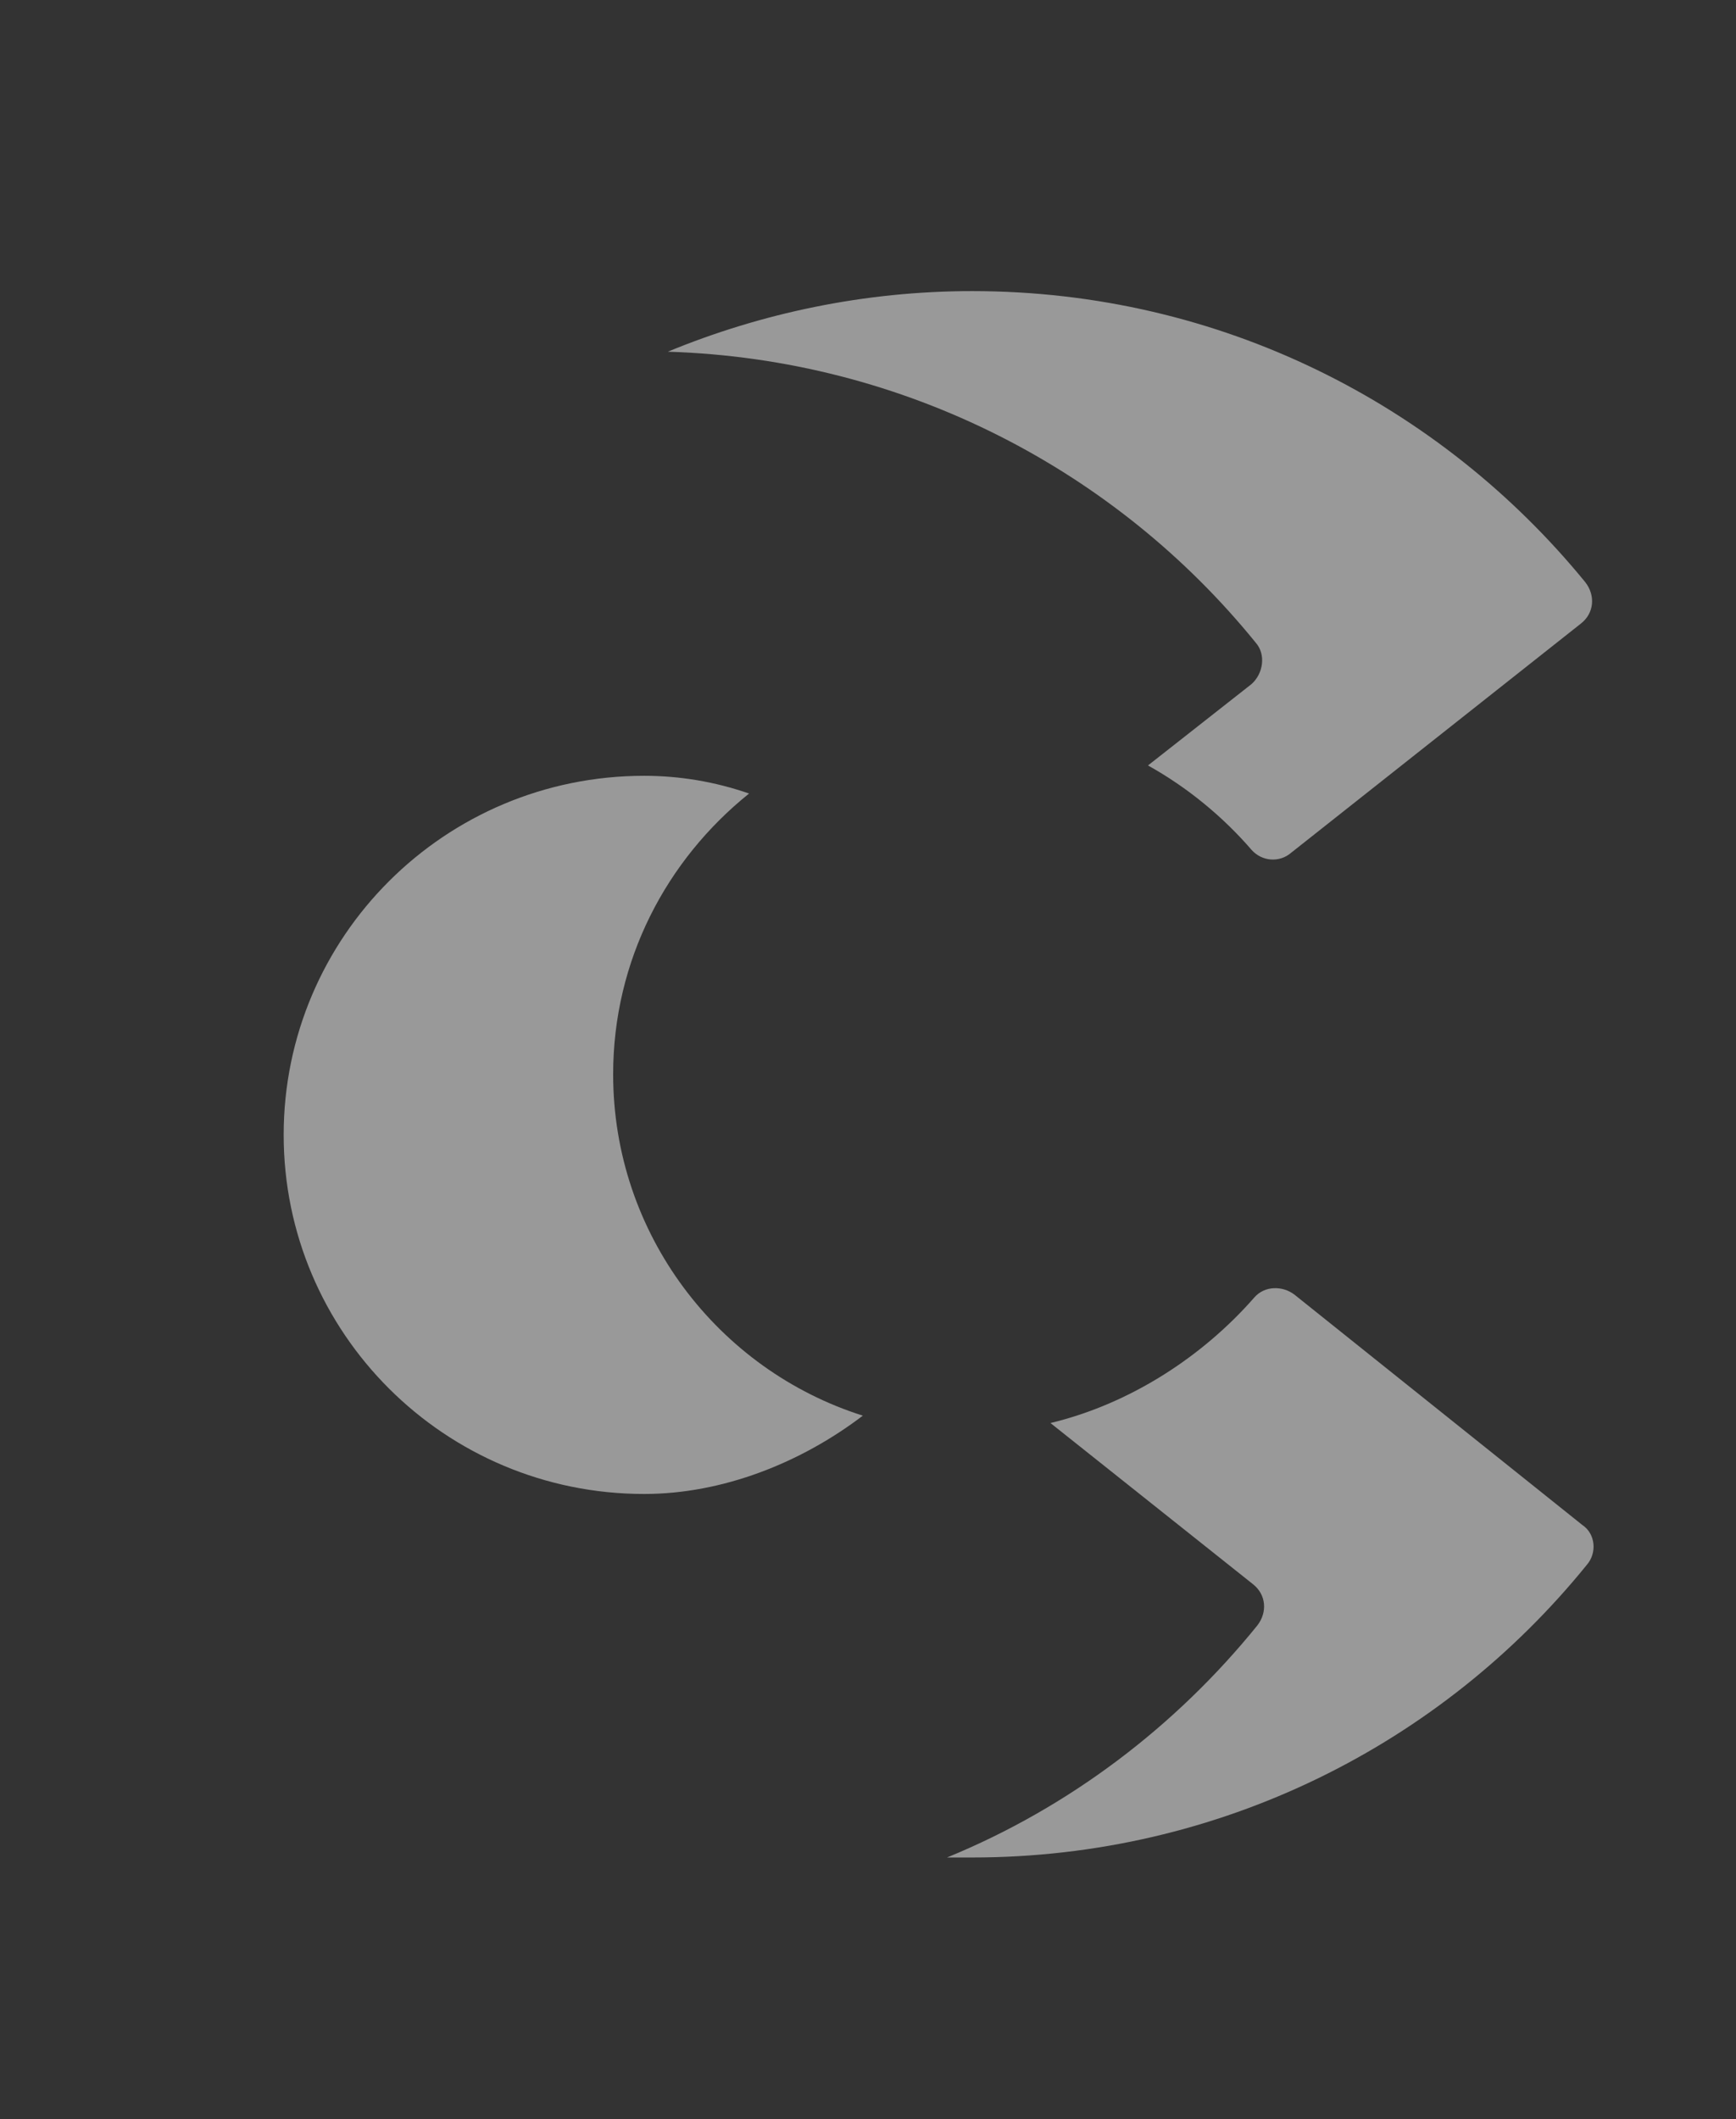
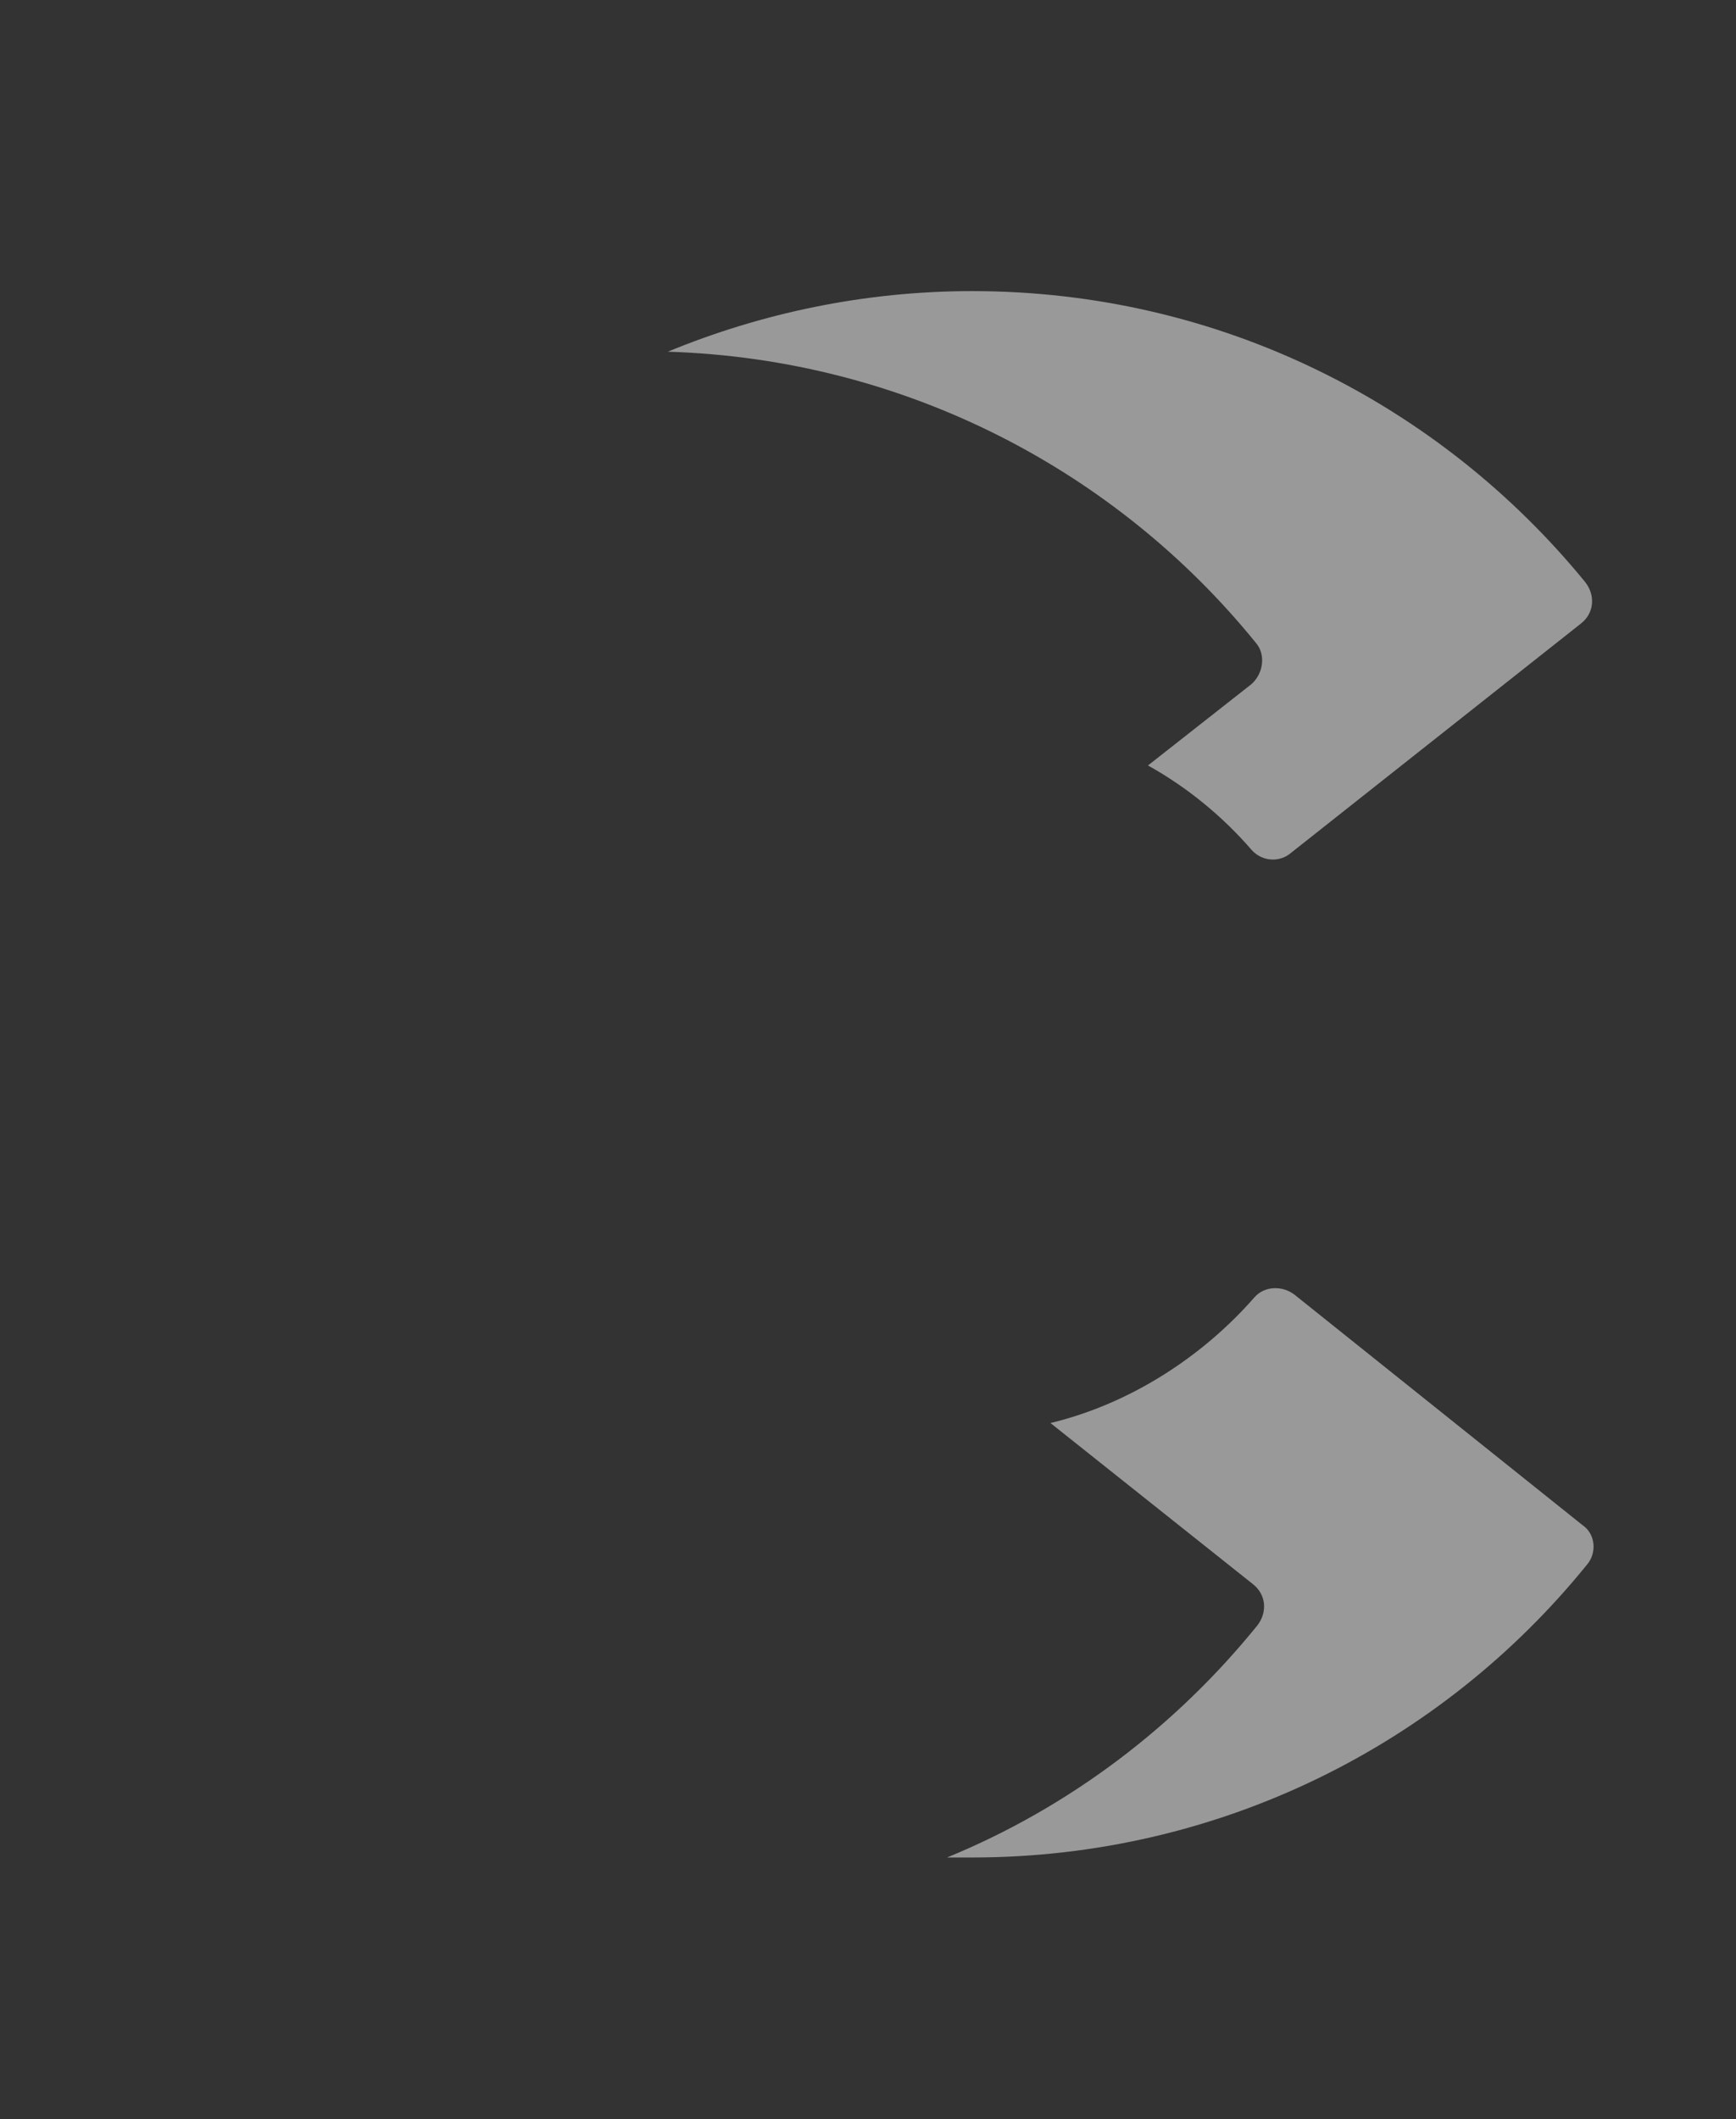
<svg xmlns="http://www.w3.org/2000/svg" xmlns:ns1="http://sodipodi.sourceforge.net/DTD/sodipodi-0.dtd" xmlns:ns2="http://www.inkscape.org/namespaces/inkscape" version="1.1" id="Calque_1" x="0px" y="0px" viewBox="0 0 117.5 143.4" enable-background="new 0 0 117.5 143.4" xml:space="preserve" ns1:docname="CINUCA_Blanc_C_solo_alpha050.svg" ns2:version="1.0.2-2 (e86c870879, 2021-01-15)">
  <rect x="0" y="0" width="117.5" height="143.4" fill="#333333" stroke="none" />
  <defs id="defs13" />
  <ns1:namedview pagecolor="#ffffff" bordercolor="#666666" borderopacity="1" objecttolerance="10" gridtolerance="10" guidetolerance="10" ns2:pageopacity="0" ns2:pageshadow="2" ns2:window-width="1920" ns2:window-height="1002" id="namedview11" showgrid="false" ns2:zoom="5.8577408" ns2:cx="58.75" ns2:cy="58.042855" ns2:window-x="-8" ns2:window-y="-8" ns2:window-maximized="1" ns2:current-layer="g8" />
  <g id="g8">
-     <path d="M41.5,72.7c0-7.7,3.6-14.5,9.2-19c-2.3-0.8-4.7-1.2-7.1-1.2c-13.5,0-24.4,10.9-24.4,24.3c0,13.4,10.9,24.3,24.4,24.3   c5.3,0,10.6-2.1,14.8-5.3C48.6,92.7,41.5,83.5,41.5,72.7z" id="path2" style="opacity:0.5;fill:#ffffff" />
    <path d="M85,43.5c0.7,0.8,0.5,2.1-0.3,2.8l-7,5.5c2.7,1.5,5.1,3.5,7,5.7c0.7,0.8,1.9,0.9,2.7,0.2L107,42.2c0.9-0.7,1-1.9,0.3-2.8   c-9.8-12-24.7-19.7-41.5-19.7c-7.3,0-14.3,1.5-20.6,4.1C61.3,24.3,75.6,31.9,85,43.5z" id="path4" style="opacity:0.5;fill:#ffffff" />
    <path d="M107.1,103.2L87.6,87.6c-0.8-0.6-2-0.6-2.7,0.2c-3.5,4-8.4,7.2-13.8,8.5l13.7,10.9c0.9,0.7,1,1.9,0.3,2.8   c-5.5,6.8-12.7,12.3-21,15.7c0.6,0,1.1,0,1.7,0c16.8,0,31.8-7.7,41.6-19.8C108.1,105.1,108,103.8,107.1,103.2z" id="path6" style="opacity:0.5;fill:#ffffff" />
  </g>
</svg>